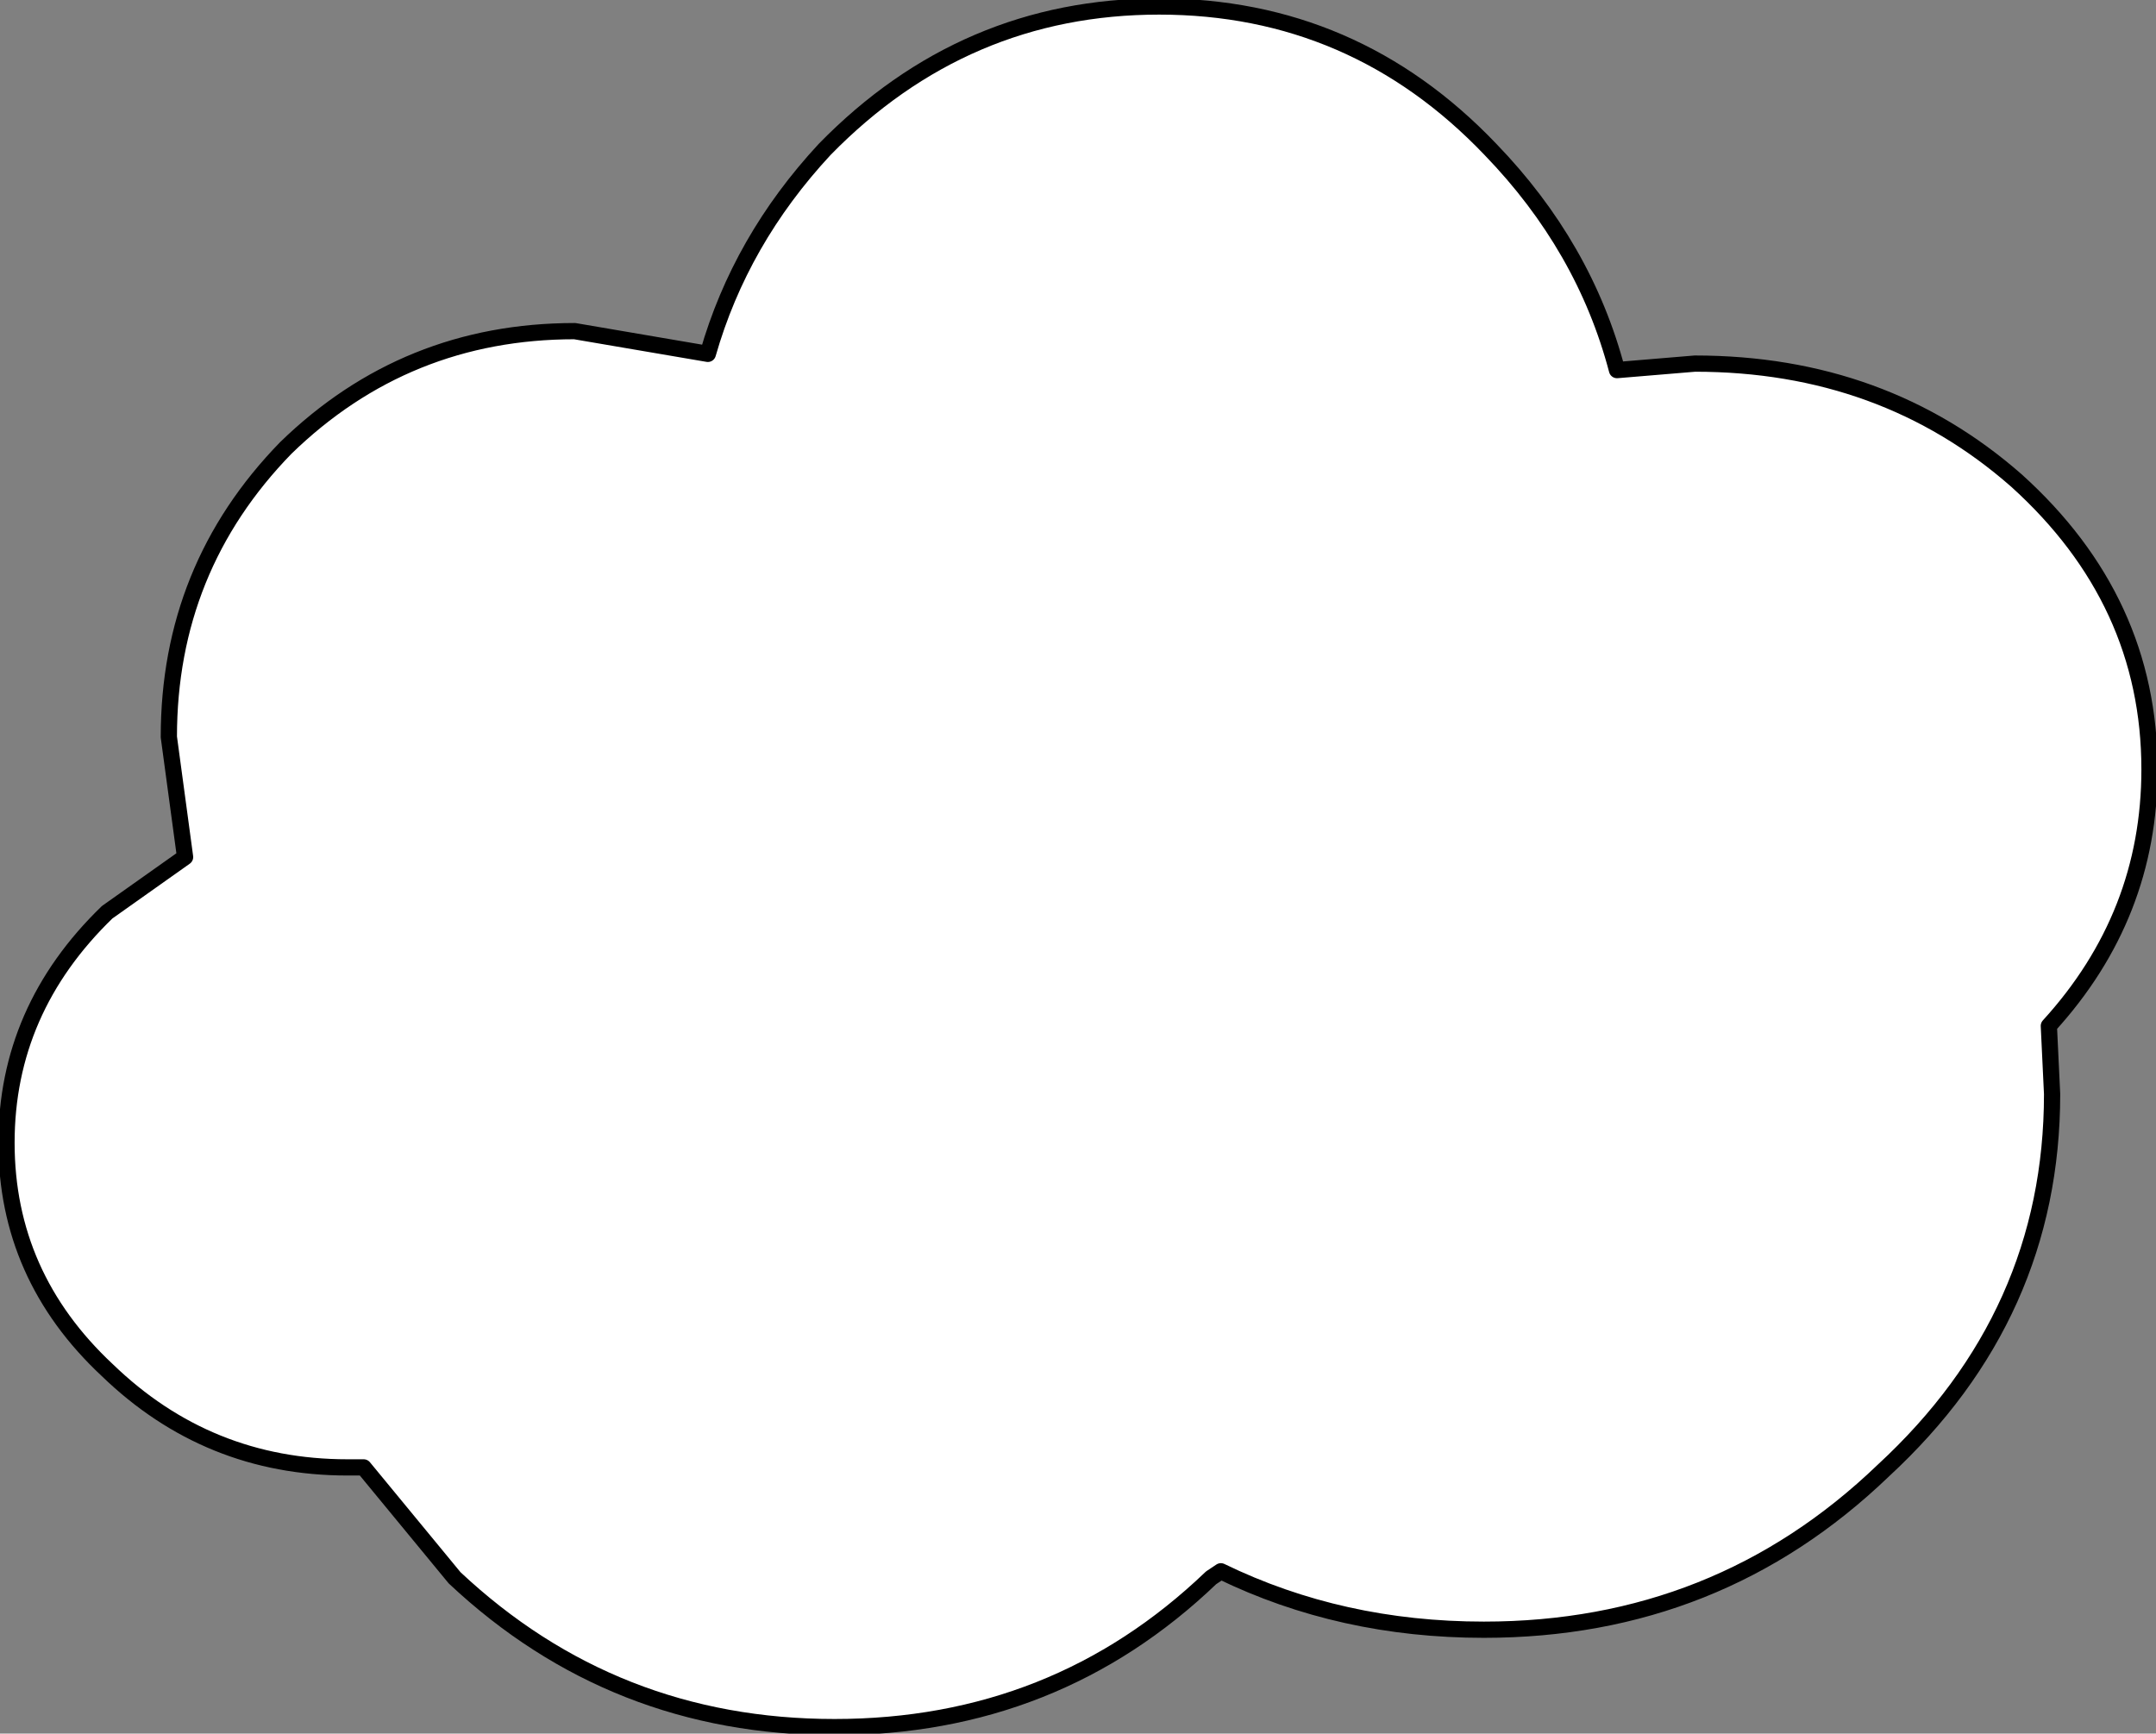
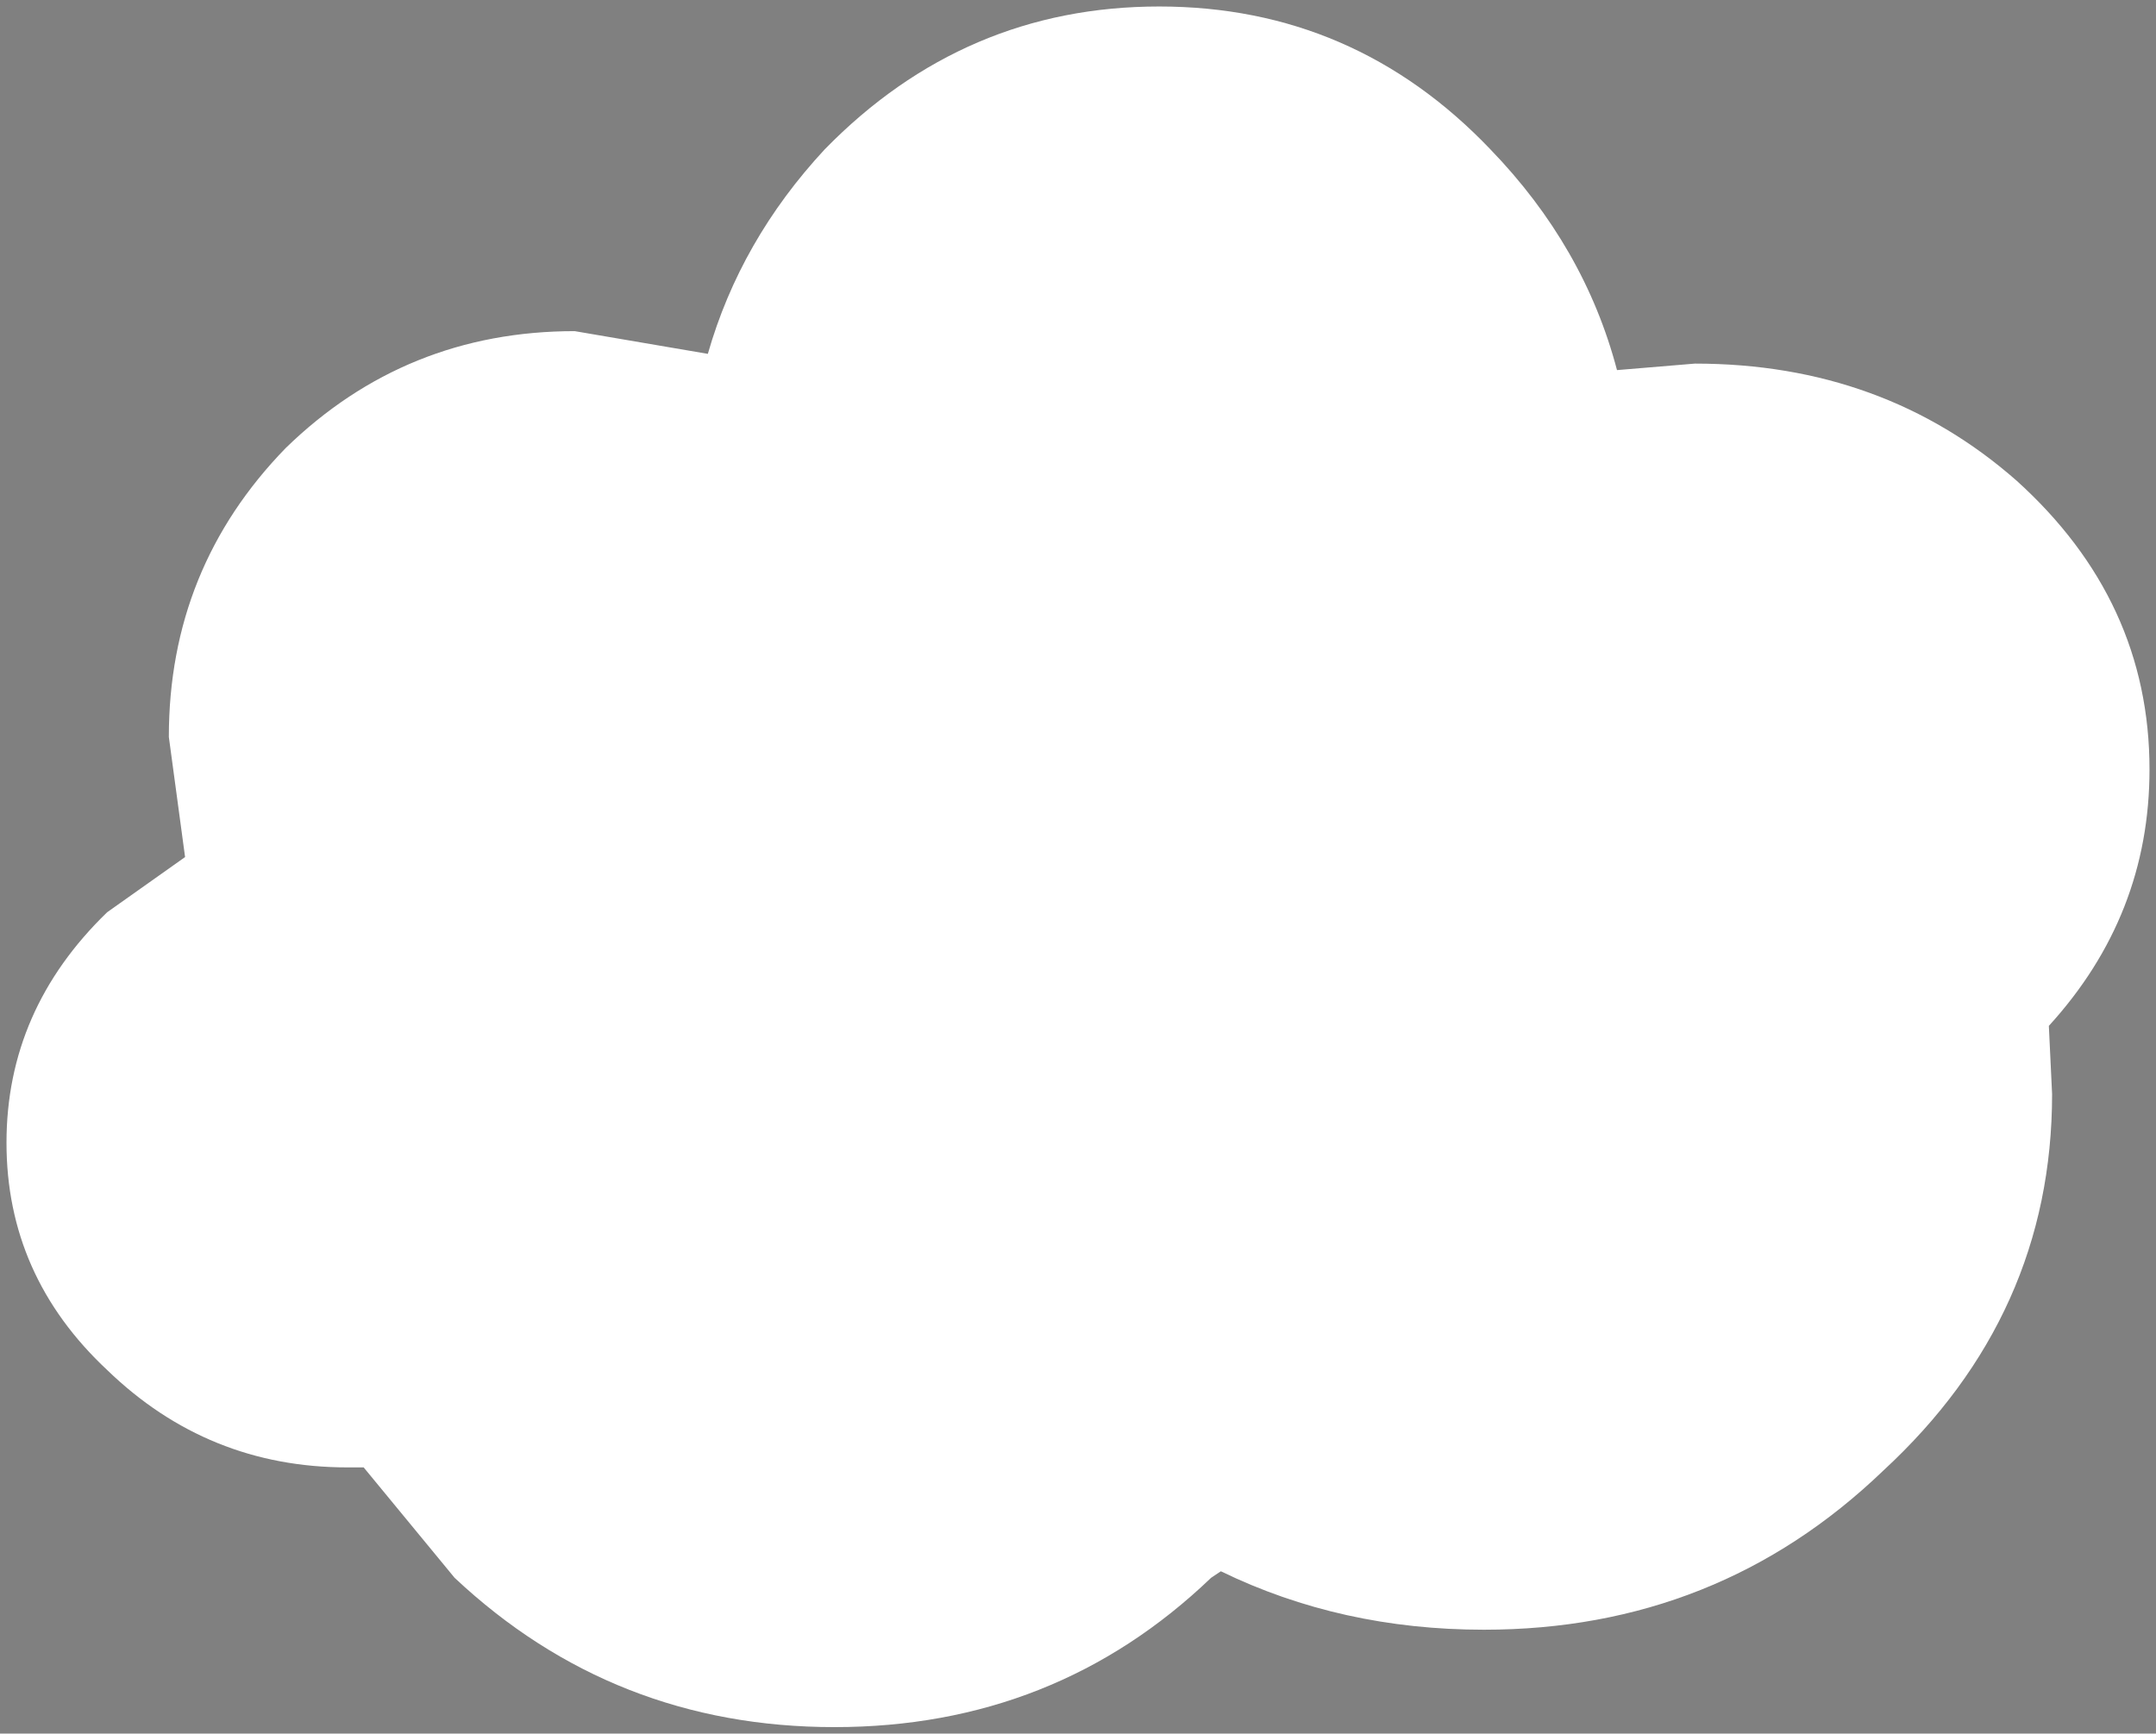
<svg xmlns="http://www.w3.org/2000/svg" height="26.7px" width="33.2px">
  <rect width="100%" height="100%" fill="#808080" stroke="none" />
  <g transform="matrix(1.0, 0.0, 0.0, 1.0, 16.6, 12.85)">
    <path d="M-12.2 -5.95 Q-10.35 -7.75 -7.75 -7.75 L-5.7 -7.4 Q-5.2 -9.15 -3.9 -10.55 -1.75 -12.75 1.25 -12.75 4.25 -12.75 6.35 -10.55 7.8 -9.05 8.3 -7.15 L9.5 -7.25 Q12.4 -7.25 14.45 -5.45 16.5 -3.6 16.5 -1.0 16.5 1.25 14.95 2.95 L15.0 4.0 Q15.0 7.4 12.4 9.8 9.85 12.25 6.25 12.25 4.05 12.25 2.2 11.35 L2.05 11.45 Q-0.35 13.75 -3.75 13.75 -7.15 13.75 -9.6 11.45 L-11.0 9.75 -11.25 9.75 Q-13.4 9.75 -14.95 8.25 -16.5 6.8 -16.5 4.75 -16.5 2.7 -14.95 1.2 L-13.75 0.35 -14.0 -1.5 Q-14.0 -4.1 -12.2 -5.95" fill="#ffffff" fill-rule="evenodd" stroke="none" />
-     <path d="M-12.2 -5.95 Q-10.35 -7.75 -7.75 -7.75 L-5.7 -7.4 Q-5.2 -9.15 -3.9 -10.55 -1.75 -12.75 1.25 -12.75 4.25 -12.75 6.35 -10.55 7.8 -9.05 8.3 -7.15 L9.5 -7.25 Q12.4 -7.25 14.45 -5.45 16.5 -3.6 16.5 -1.0 16.5 1.25 14.95 2.95 L15.0 4.0 Q15.0 7.4 12.4 9.8 9.85 12.25 6.25 12.25 4.05 12.25 2.2 11.35 L2.05 11.45 Q-0.35 13.75 -3.75 13.75 -7.15 13.75 -9.6 11.45 L-11.0 9.75 -11.25 9.75 Q-13.4 9.75 -14.95 8.25 -16.5 6.8 -16.5 4.75 -16.5 2.7 -14.95 1.2 L-13.75 0.35 -14.0 -1.5 Q-14.0 -4.1 -12.2 -5.95 Z" fill="none" stroke="#000000" stroke-linecap="round" stroke-linejoin="round" stroke-width="0.25" />
  </g>
</svg>